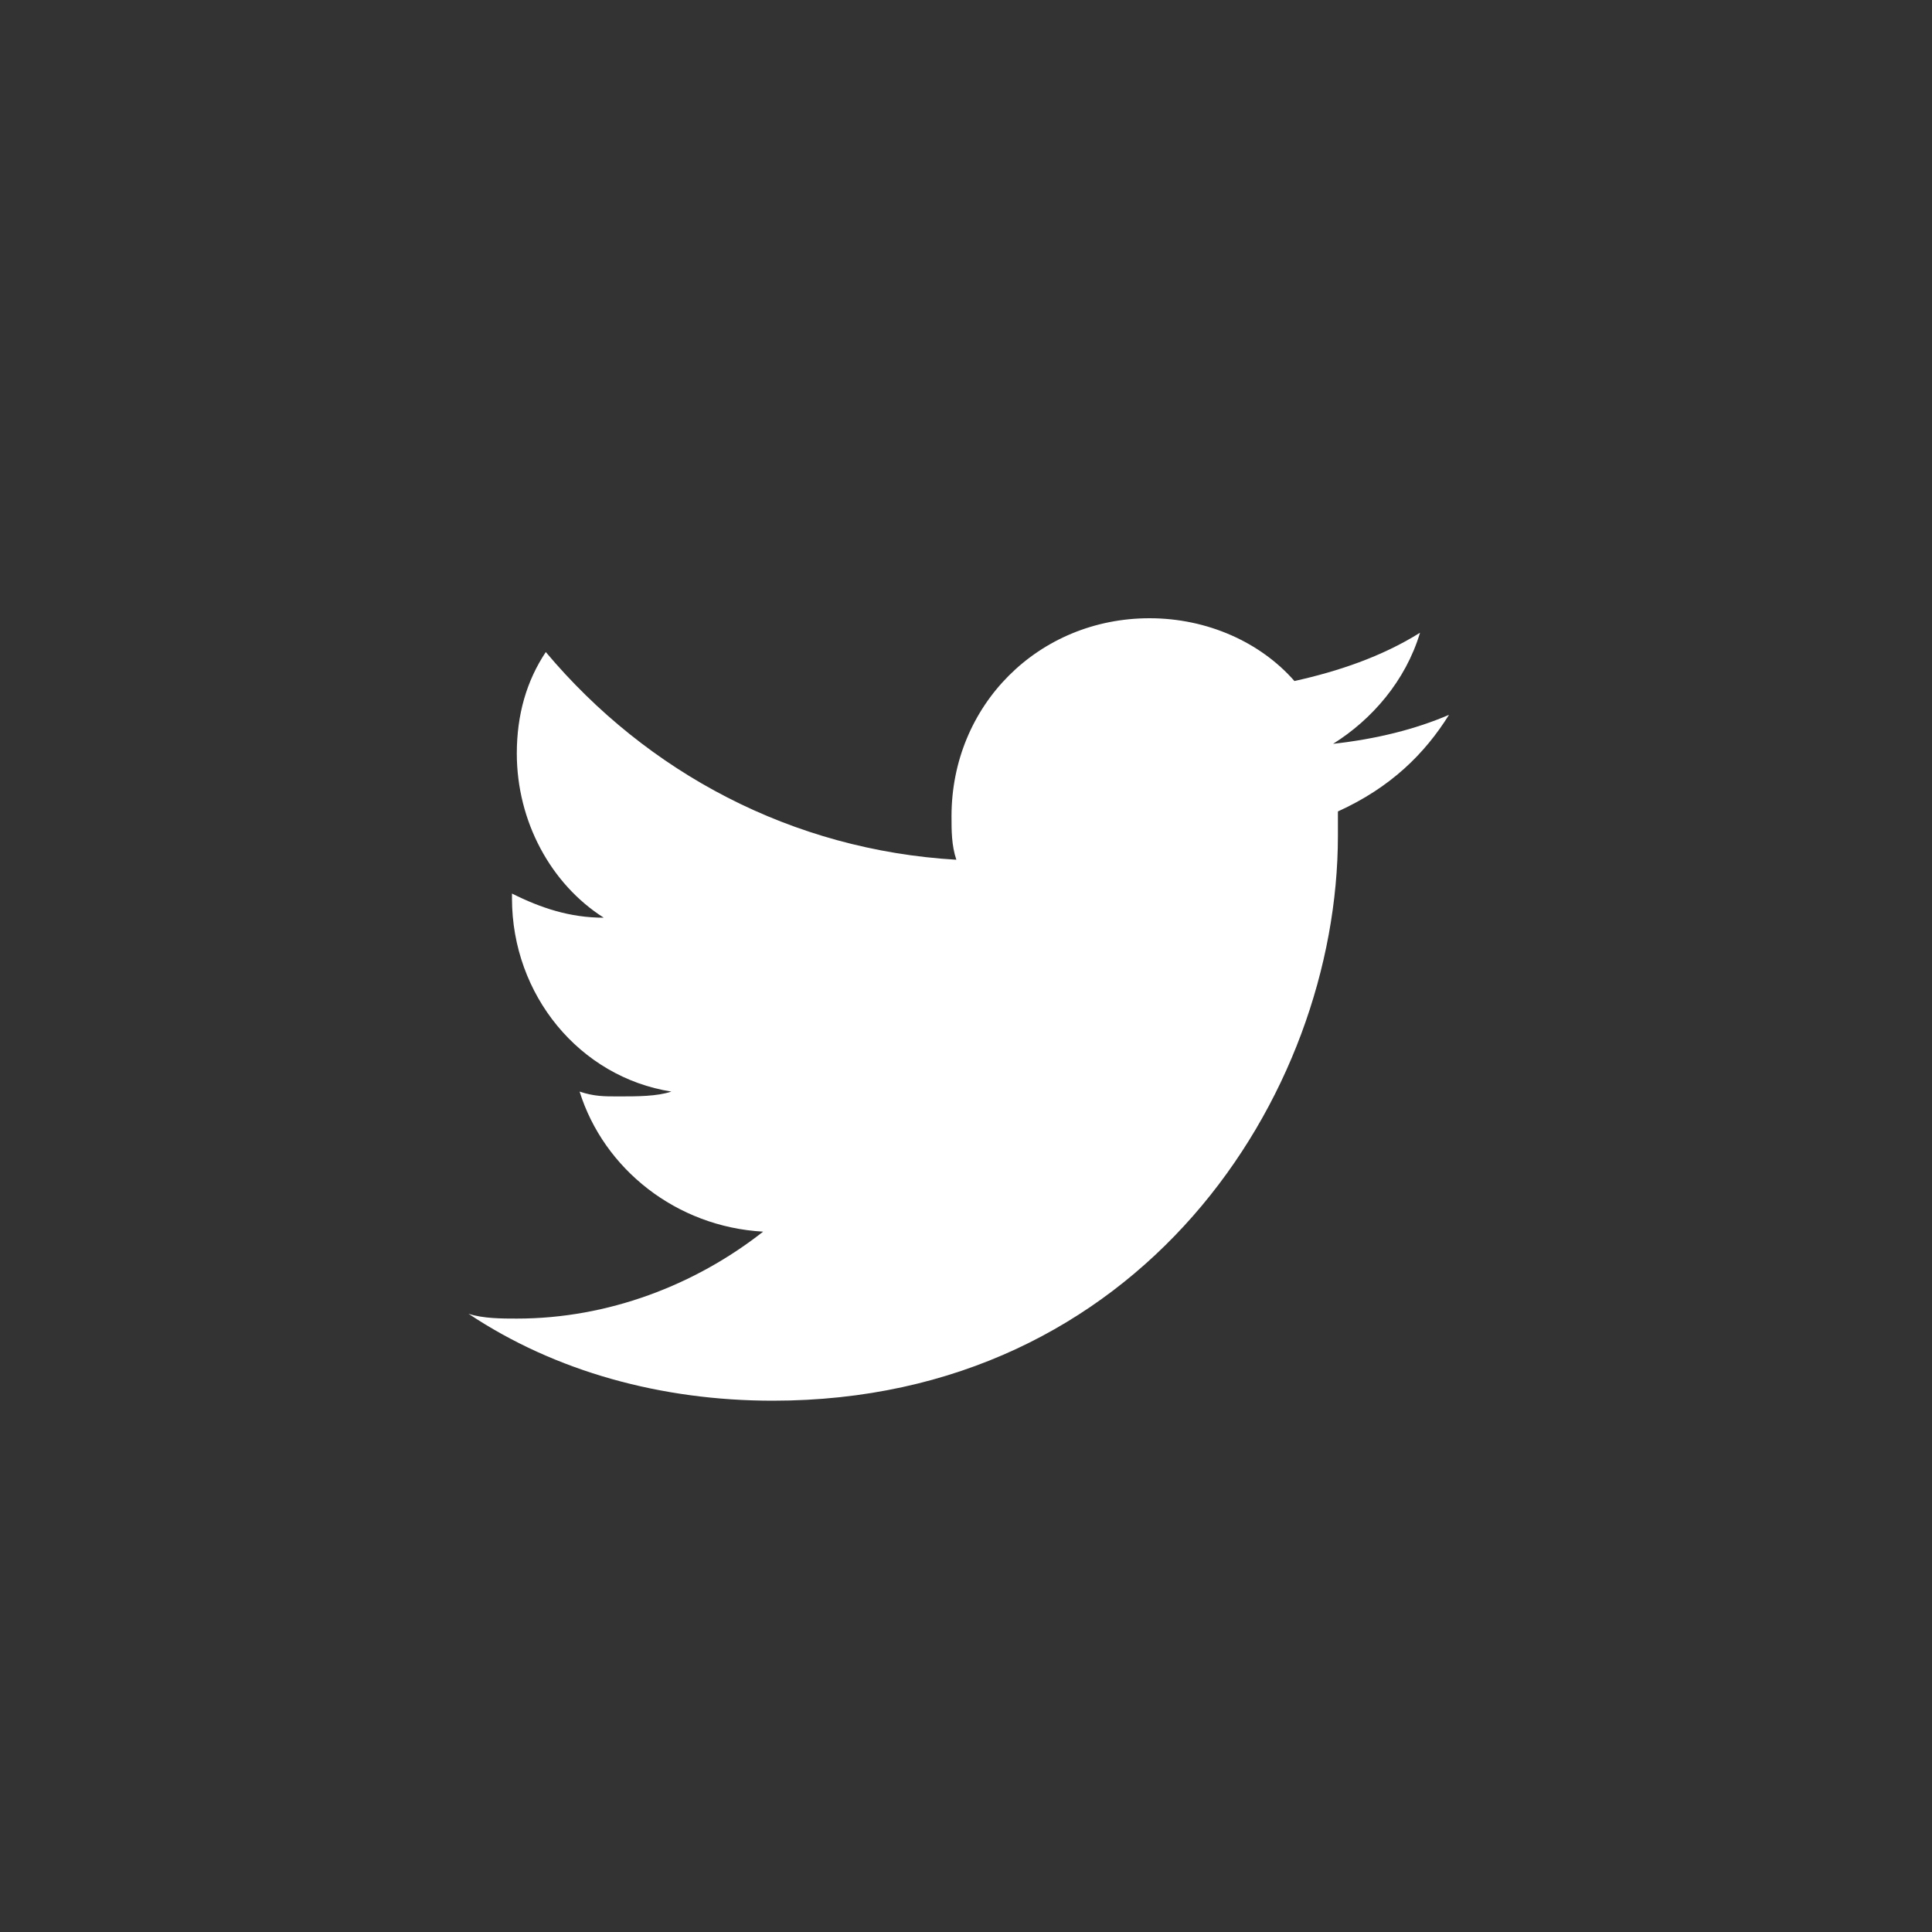
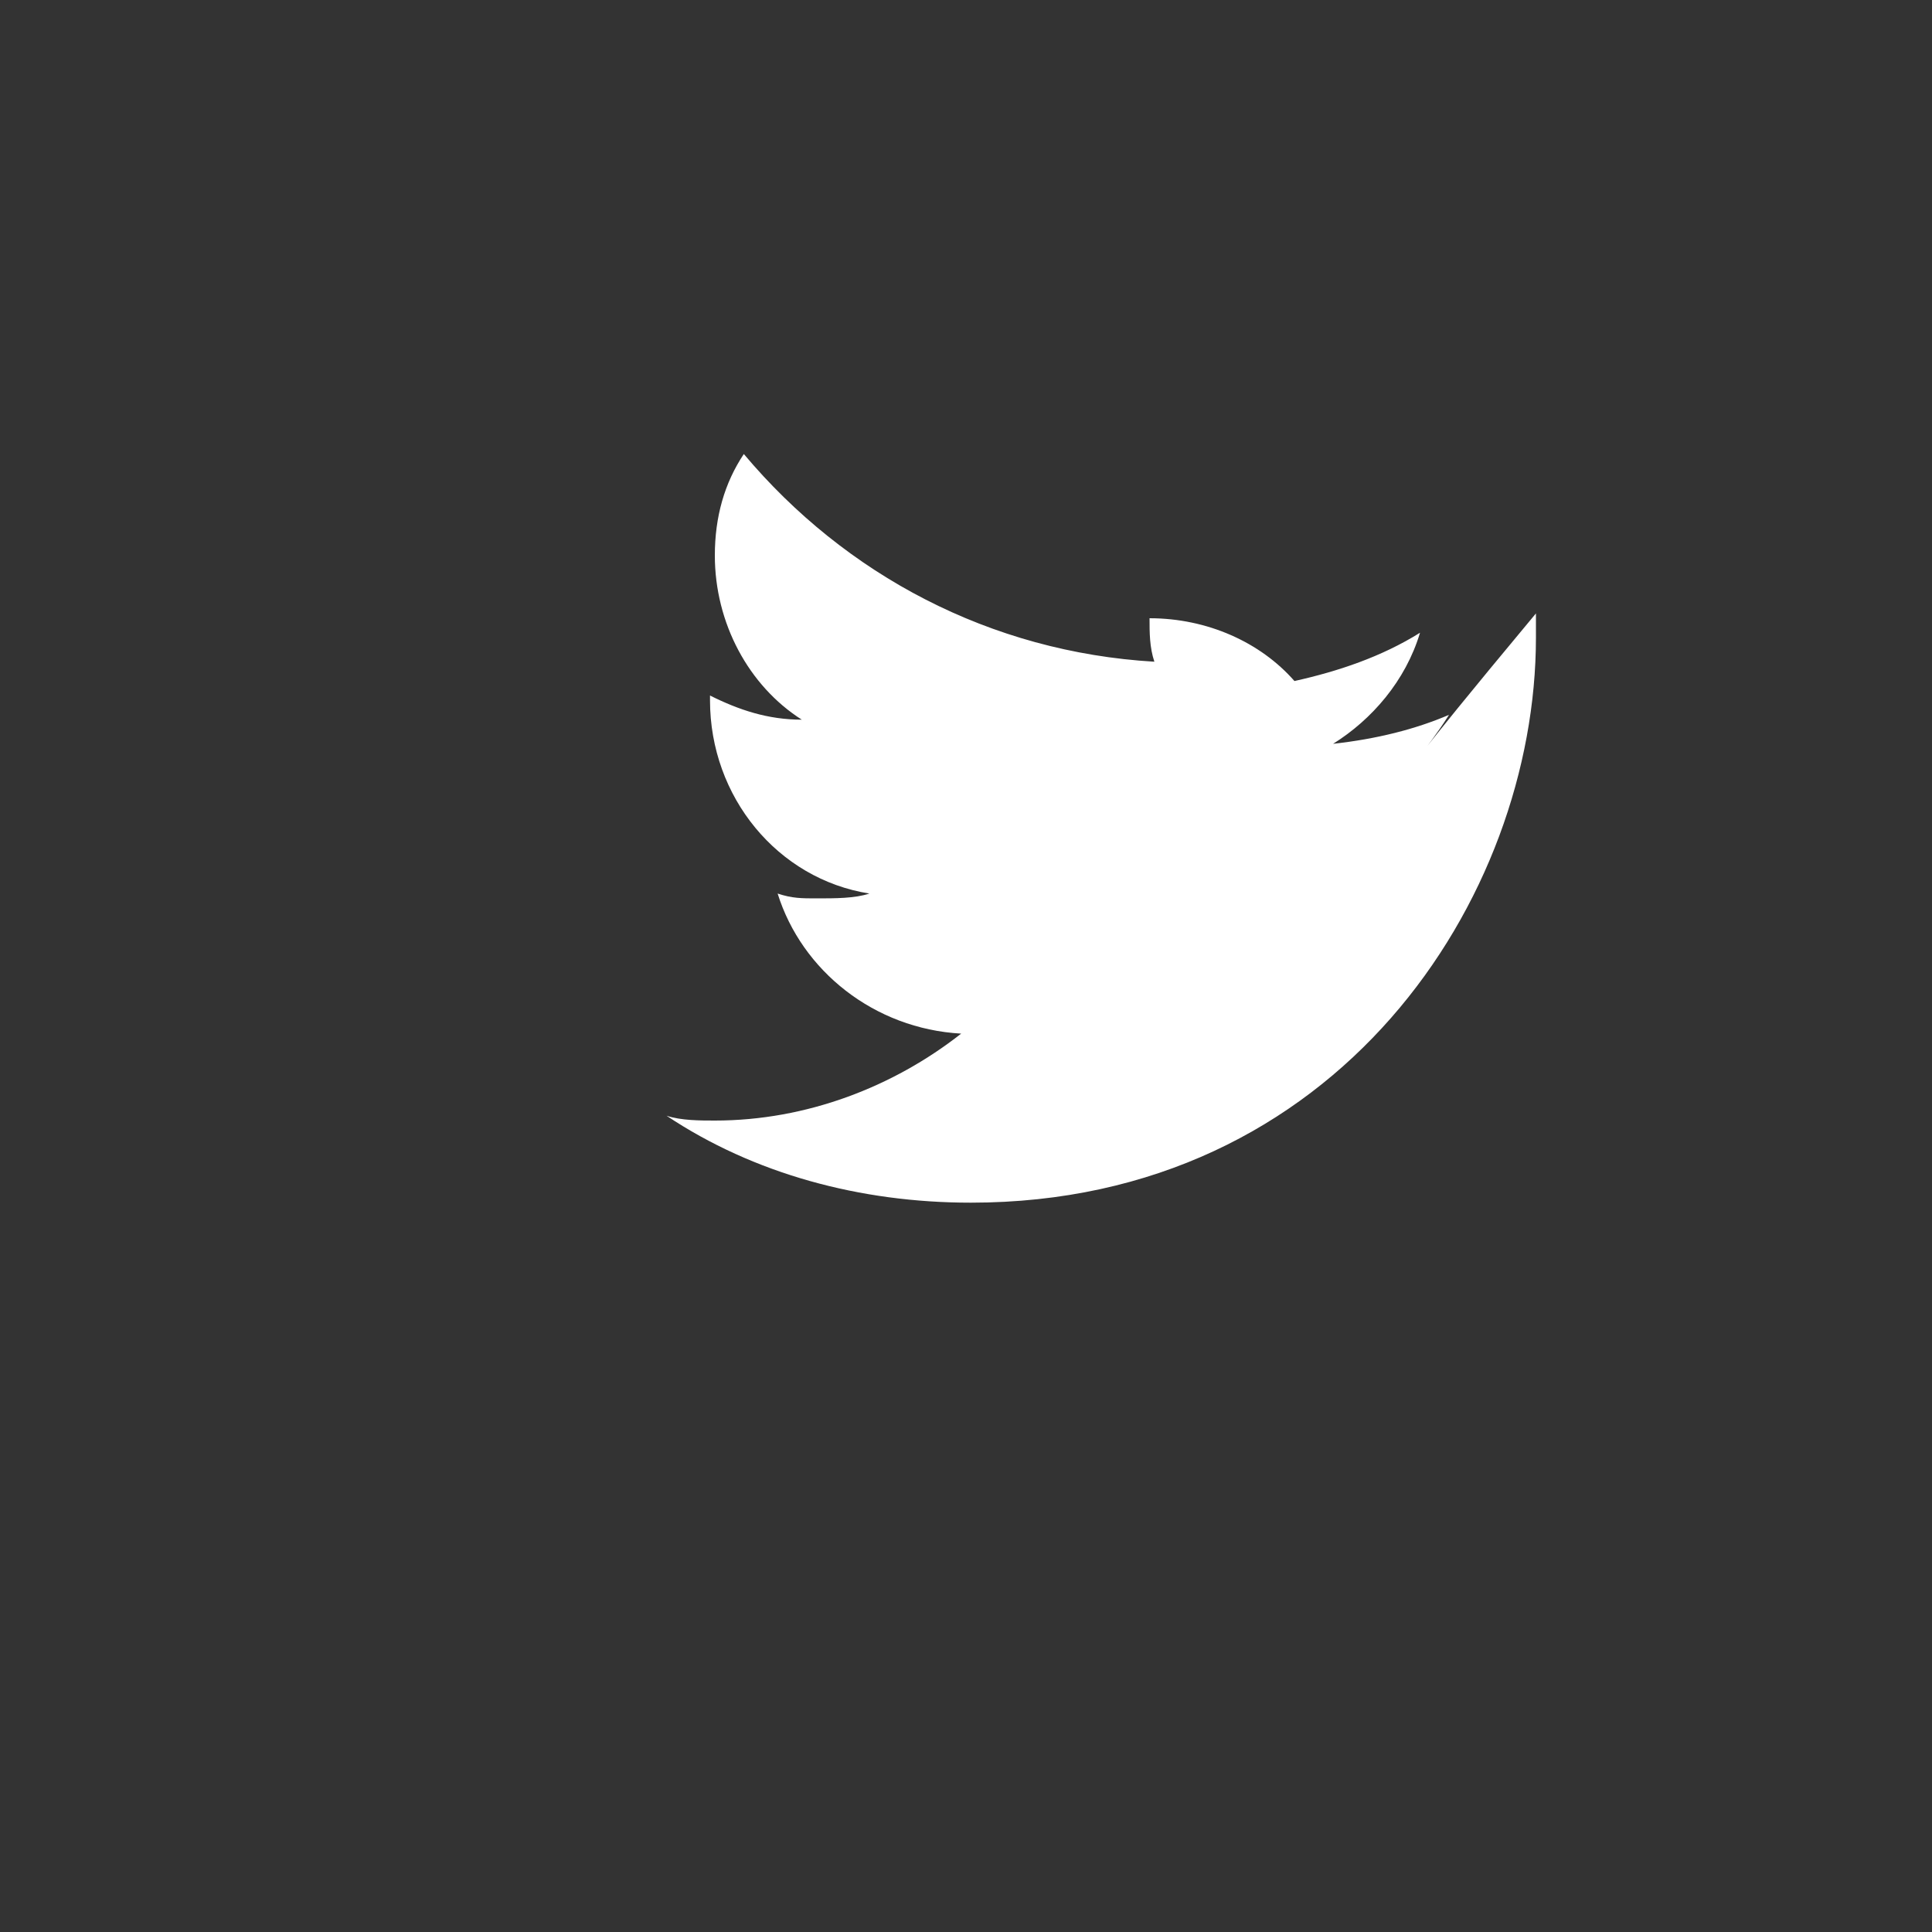
<svg xmlns="http://www.w3.org/2000/svg" version="1.1" id="Livello_1" x="0px" y="0px" width="40px" height="40px" viewBox="0 0 40 40" style="enable-background:new 0 0 40 40;" xml:space="preserve">
  <rect x="0" y="0" width="40" height="40" fill="#333333" stroke="none" />
  <style type="text/css">
	.st0{fill:#FFFFFF;}
</style>
  <g>
-     <path class="st0" d="M30,14.8c-0.7,0.3-1.5,0.5-2.4,0.6c0.8-0.5,1.5-1.3,1.8-2.3c-0.8,0.5-1.7,0.8-2.6,1c-0.7-0.8-1.8-1.3-3-1.3   c-2.3,0-4.1,1.8-4.1,4.1c0,0.3,0,0.6,0.1,0.9c-3.4-0.2-6.4-1.8-8.5-4.3c-0.4,0.6-0.6,1.3-0.6,2.1c0,1.4,0.7,2.7,1.8,3.4   c-0.7,0-1.3-0.2-1.9-0.5v0.1c0,2,1.4,3.7,3.3,4c-0.3,0.1-0.7,0.1-1.1,0.1c-0.3,0-0.5,0-0.8-0.1c0.5,1.6,2,2.8,3.8,2.9   c-1.4,1.1-3.2,1.8-5.1,1.8c-0.3,0-0.7,0-1-0.1c1.8,1.2,4,1.8,6.3,1.8c7.6,0,11.7-6.3,11.7-11.7c0-0.2,0-0.4,0-0.5   C28.8,16.3,29.5,15.6,30,14.8" />
+     <path class="st0" d="M30,14.8c-0.7,0.3-1.5,0.5-2.4,0.6c0.8-0.5,1.5-1.3,1.8-2.3c-0.8,0.5-1.7,0.8-2.6,1c-0.7-0.8-1.8-1.3-3-1.3   c0,0.3,0,0.6,0.1,0.9c-3.4-0.2-6.4-1.8-8.5-4.3c-0.4,0.6-0.6,1.3-0.6,2.1c0,1.4,0.7,2.7,1.8,3.4   c-0.7,0-1.3-0.2-1.9-0.5v0.1c0,2,1.4,3.7,3.3,4c-0.3,0.1-0.7,0.1-1.1,0.1c-0.3,0-0.5,0-0.8-0.1c0.5,1.6,2,2.8,3.8,2.9   c-1.4,1.1-3.2,1.8-5.1,1.8c-0.3,0-0.7,0-1-0.1c1.8,1.2,4,1.8,6.3,1.8c7.6,0,11.7-6.3,11.7-11.7c0-0.2,0-0.4,0-0.5   C28.8,16.3,29.5,15.6,30,14.8" />
  </g>
</svg>